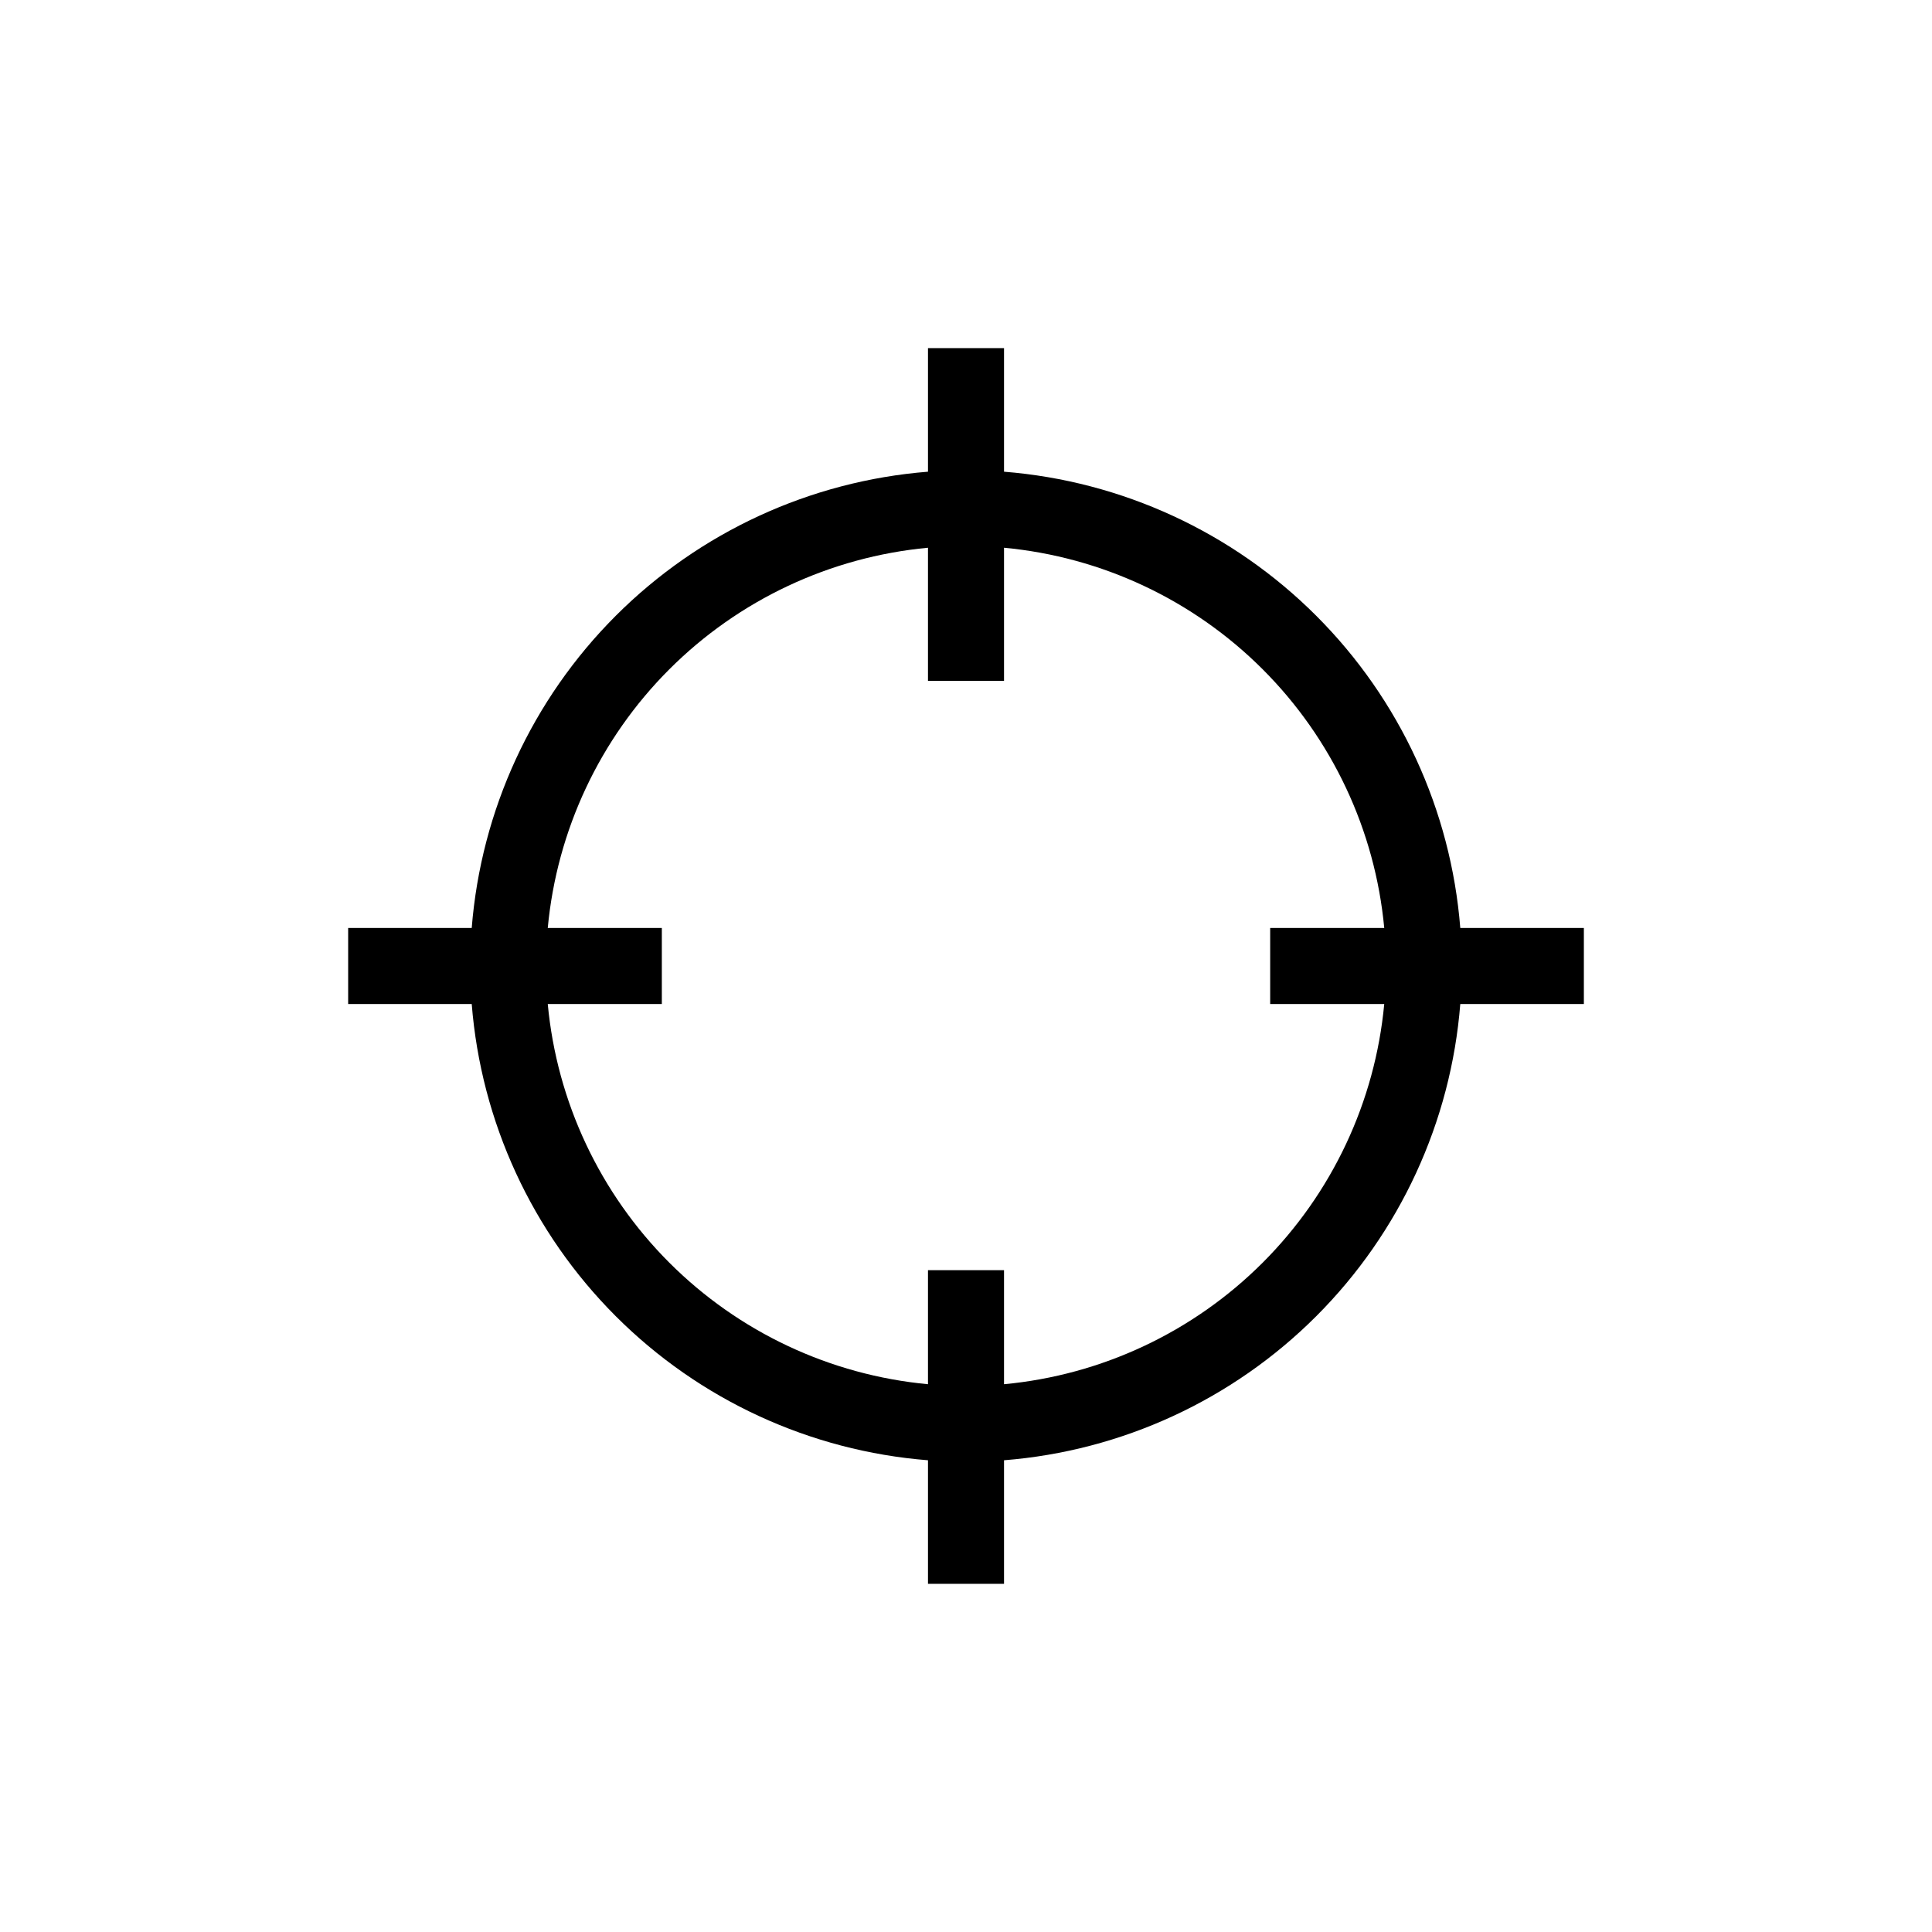
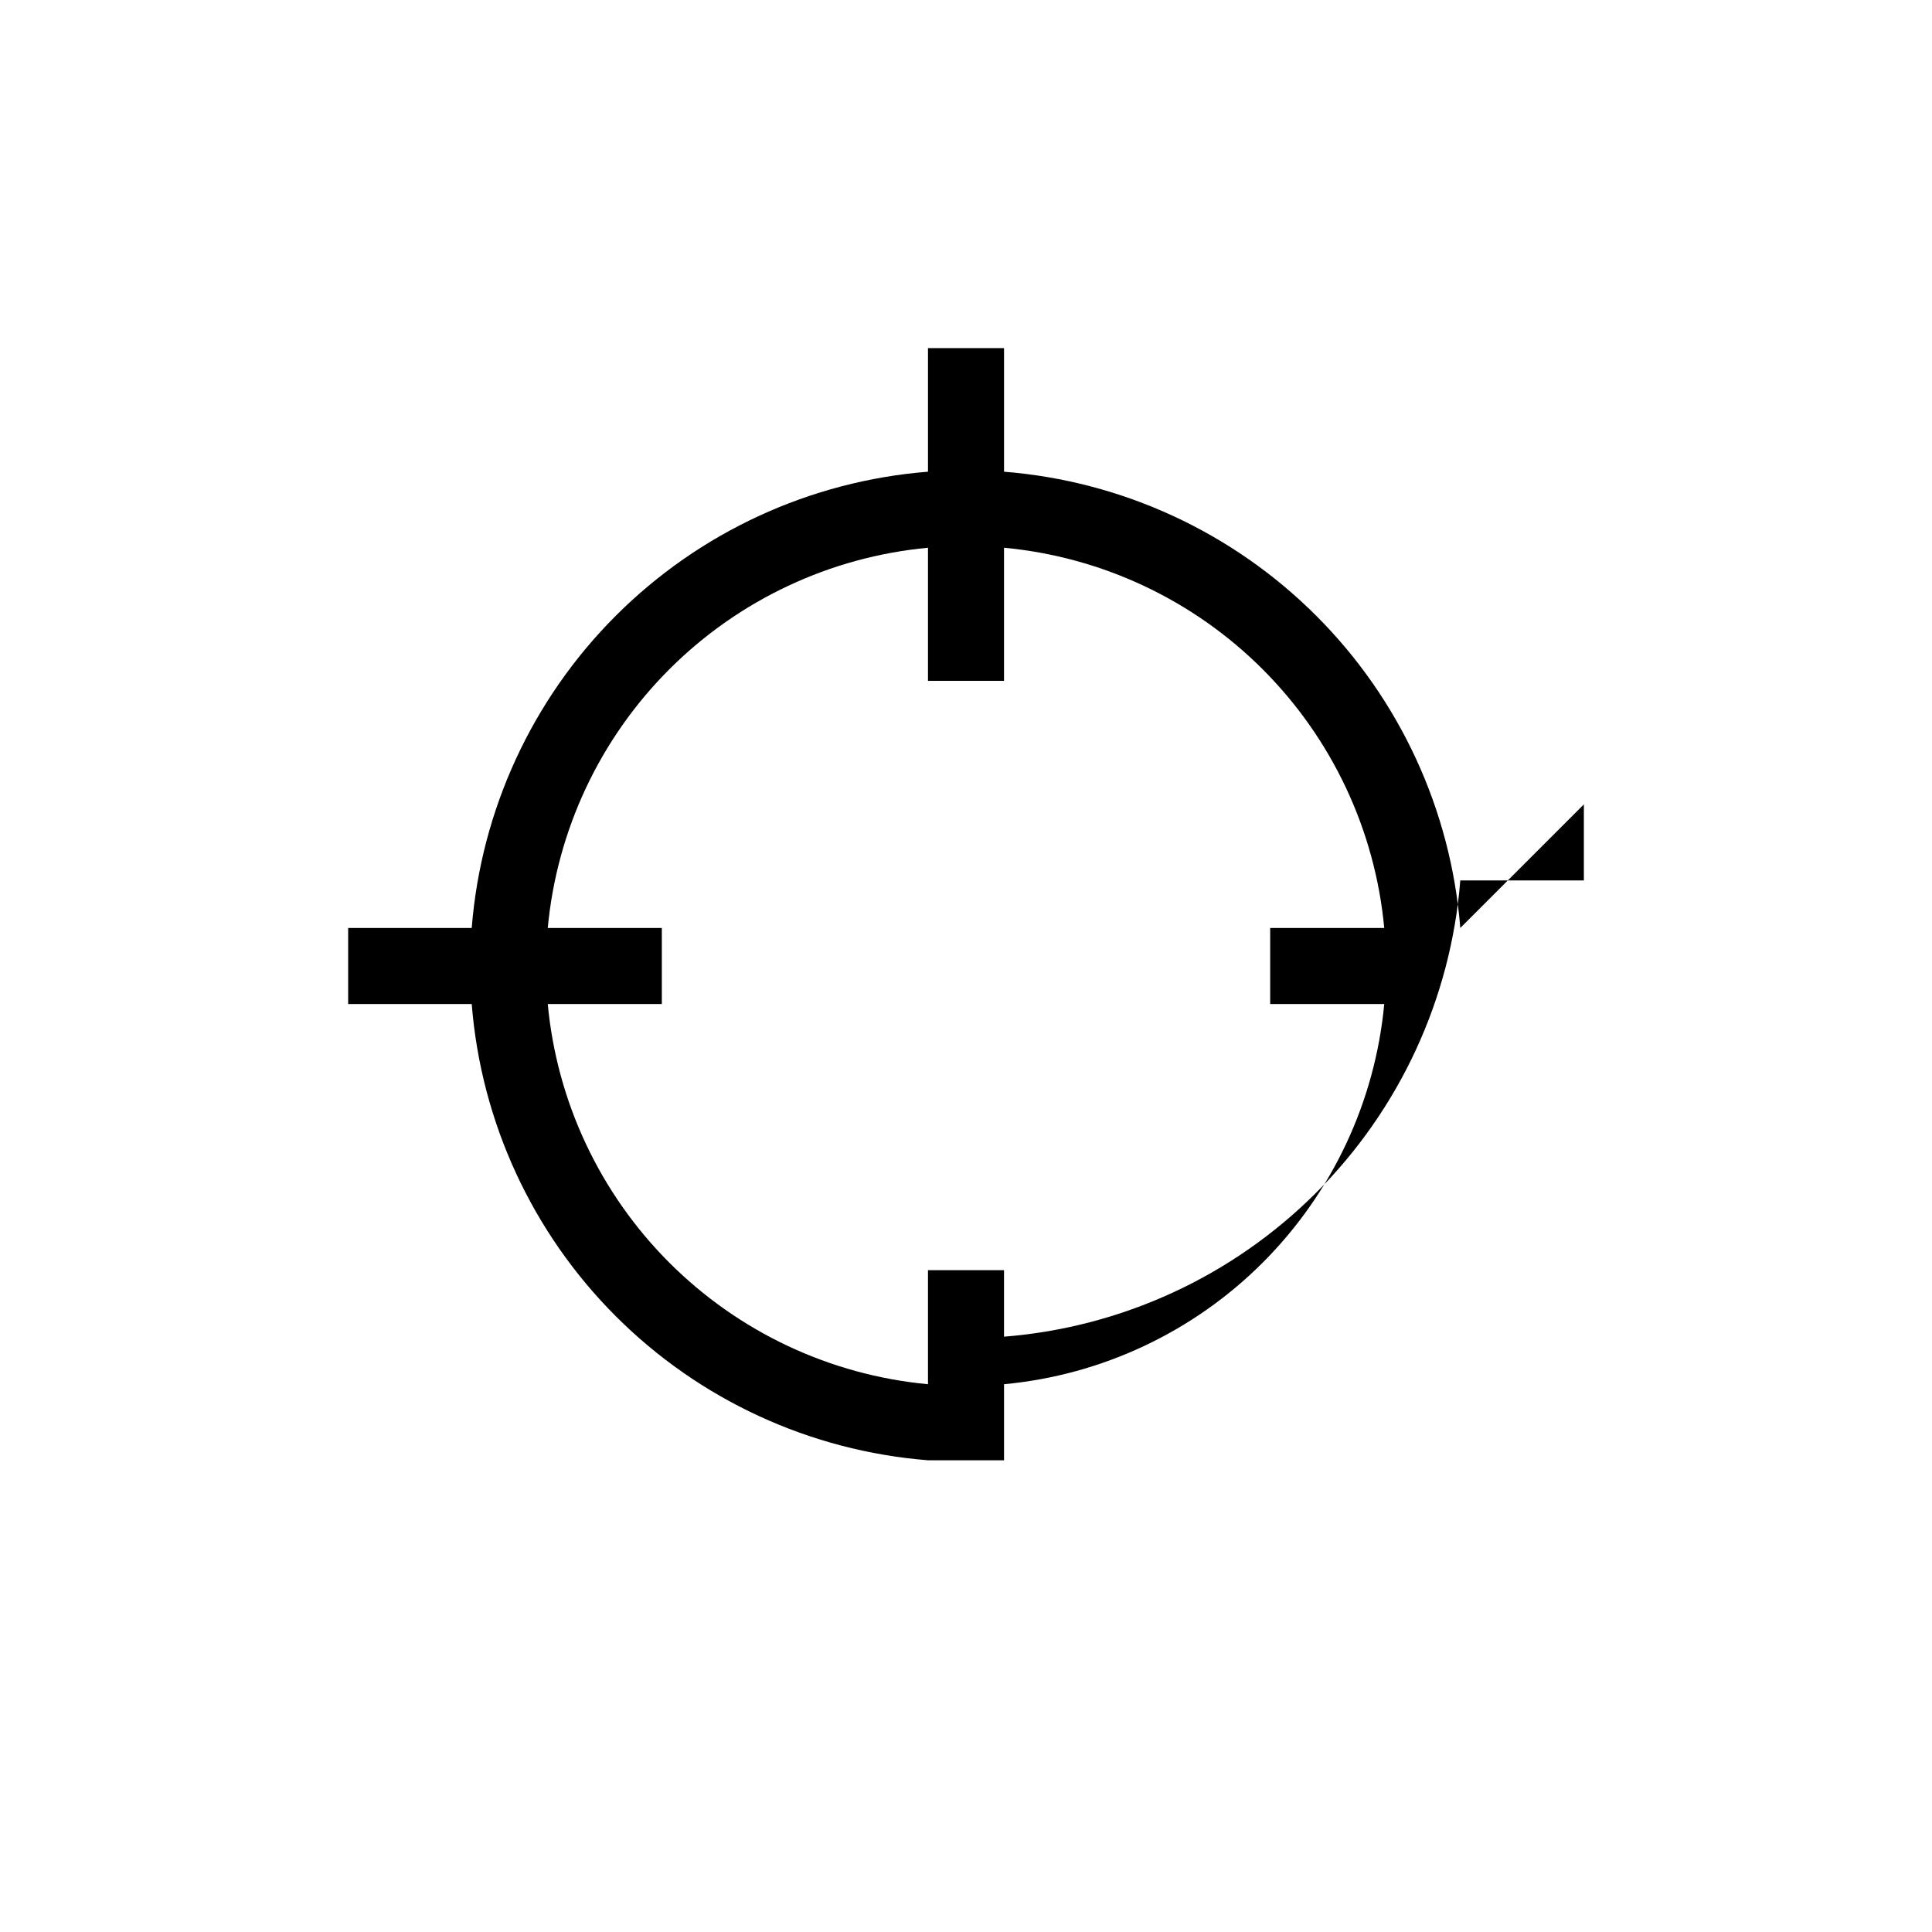
<svg xmlns="http://www.w3.org/2000/svg" fill="#000000" width="800px" height="800px" version="1.1" viewBox="144 144 512 512">
-   <path d="m530.99 389.92c-2.477-31.242-16.012-60.578-38.176-82.738-22.16-22.16-51.496-35.695-82.738-38.176v-32.746h-20.152v32.746c-31.242 2.481-60.578 16.016-82.738 38.176s-35.695 51.496-38.176 82.738h-32.746v20.152h32.746c2.481 31.242 16.016 60.578 38.176 82.738 22.16 22.164 51.496 35.699 82.738 38.176v32.75h20.152v-32.75c31.242-2.477 60.578-16.012 82.738-38.176 22.164-22.16 35.699-51.496 38.176-82.738h32.75v-20.152zm-20.152 20.152c-2.422 25.906-13.816 50.148-32.215 68.547-18.398 18.398-42.641 29.793-68.547 32.215v-30.227h-20.152v30.23-0.004c-25.906-2.422-50.148-13.816-68.547-32.215-18.398-18.398-29.793-42.641-32.215-68.547h30.23v-20.152h-30.23c2.422-25.906 13.816-50.148 32.215-68.547s42.641-29.793 68.547-32.215v35.266h20.152v-35.266c25.906 2.422 50.148 13.816 68.547 32.215 18.398 18.398 29.793 42.641 32.215 68.547h-30.227v20.152z" />
+   <path d="m530.99 389.92c-2.477-31.242-16.012-60.578-38.176-82.738-22.16-22.16-51.496-35.695-82.738-38.176v-32.746h-20.152v32.746c-31.242 2.481-60.578 16.016-82.738 38.176s-35.695 51.496-38.176 82.738h-32.746v20.152h32.746c2.481 31.242 16.016 60.578 38.176 82.738 22.16 22.164 51.496 35.699 82.738 38.176h20.152v-32.75c31.242-2.477 60.578-16.012 82.738-38.176 22.164-22.16 35.699-51.496 38.176-82.738h32.75v-20.152zm-20.152 20.152c-2.422 25.906-13.816 50.148-32.215 68.547-18.398 18.398-42.641 29.793-68.547 32.215v-30.227h-20.152v30.23-0.004c-25.906-2.422-50.148-13.816-68.547-32.215-18.398-18.398-29.793-42.641-32.215-68.547h30.23v-20.152h-30.23c2.422-25.906 13.816-50.148 32.215-68.547s42.641-29.793 68.547-32.215v35.266h20.152v-35.266c25.906 2.422 50.148 13.816 68.547 32.215 18.398 18.398 29.793 42.641 32.215 68.547h-30.227v20.152z" />
</svg>